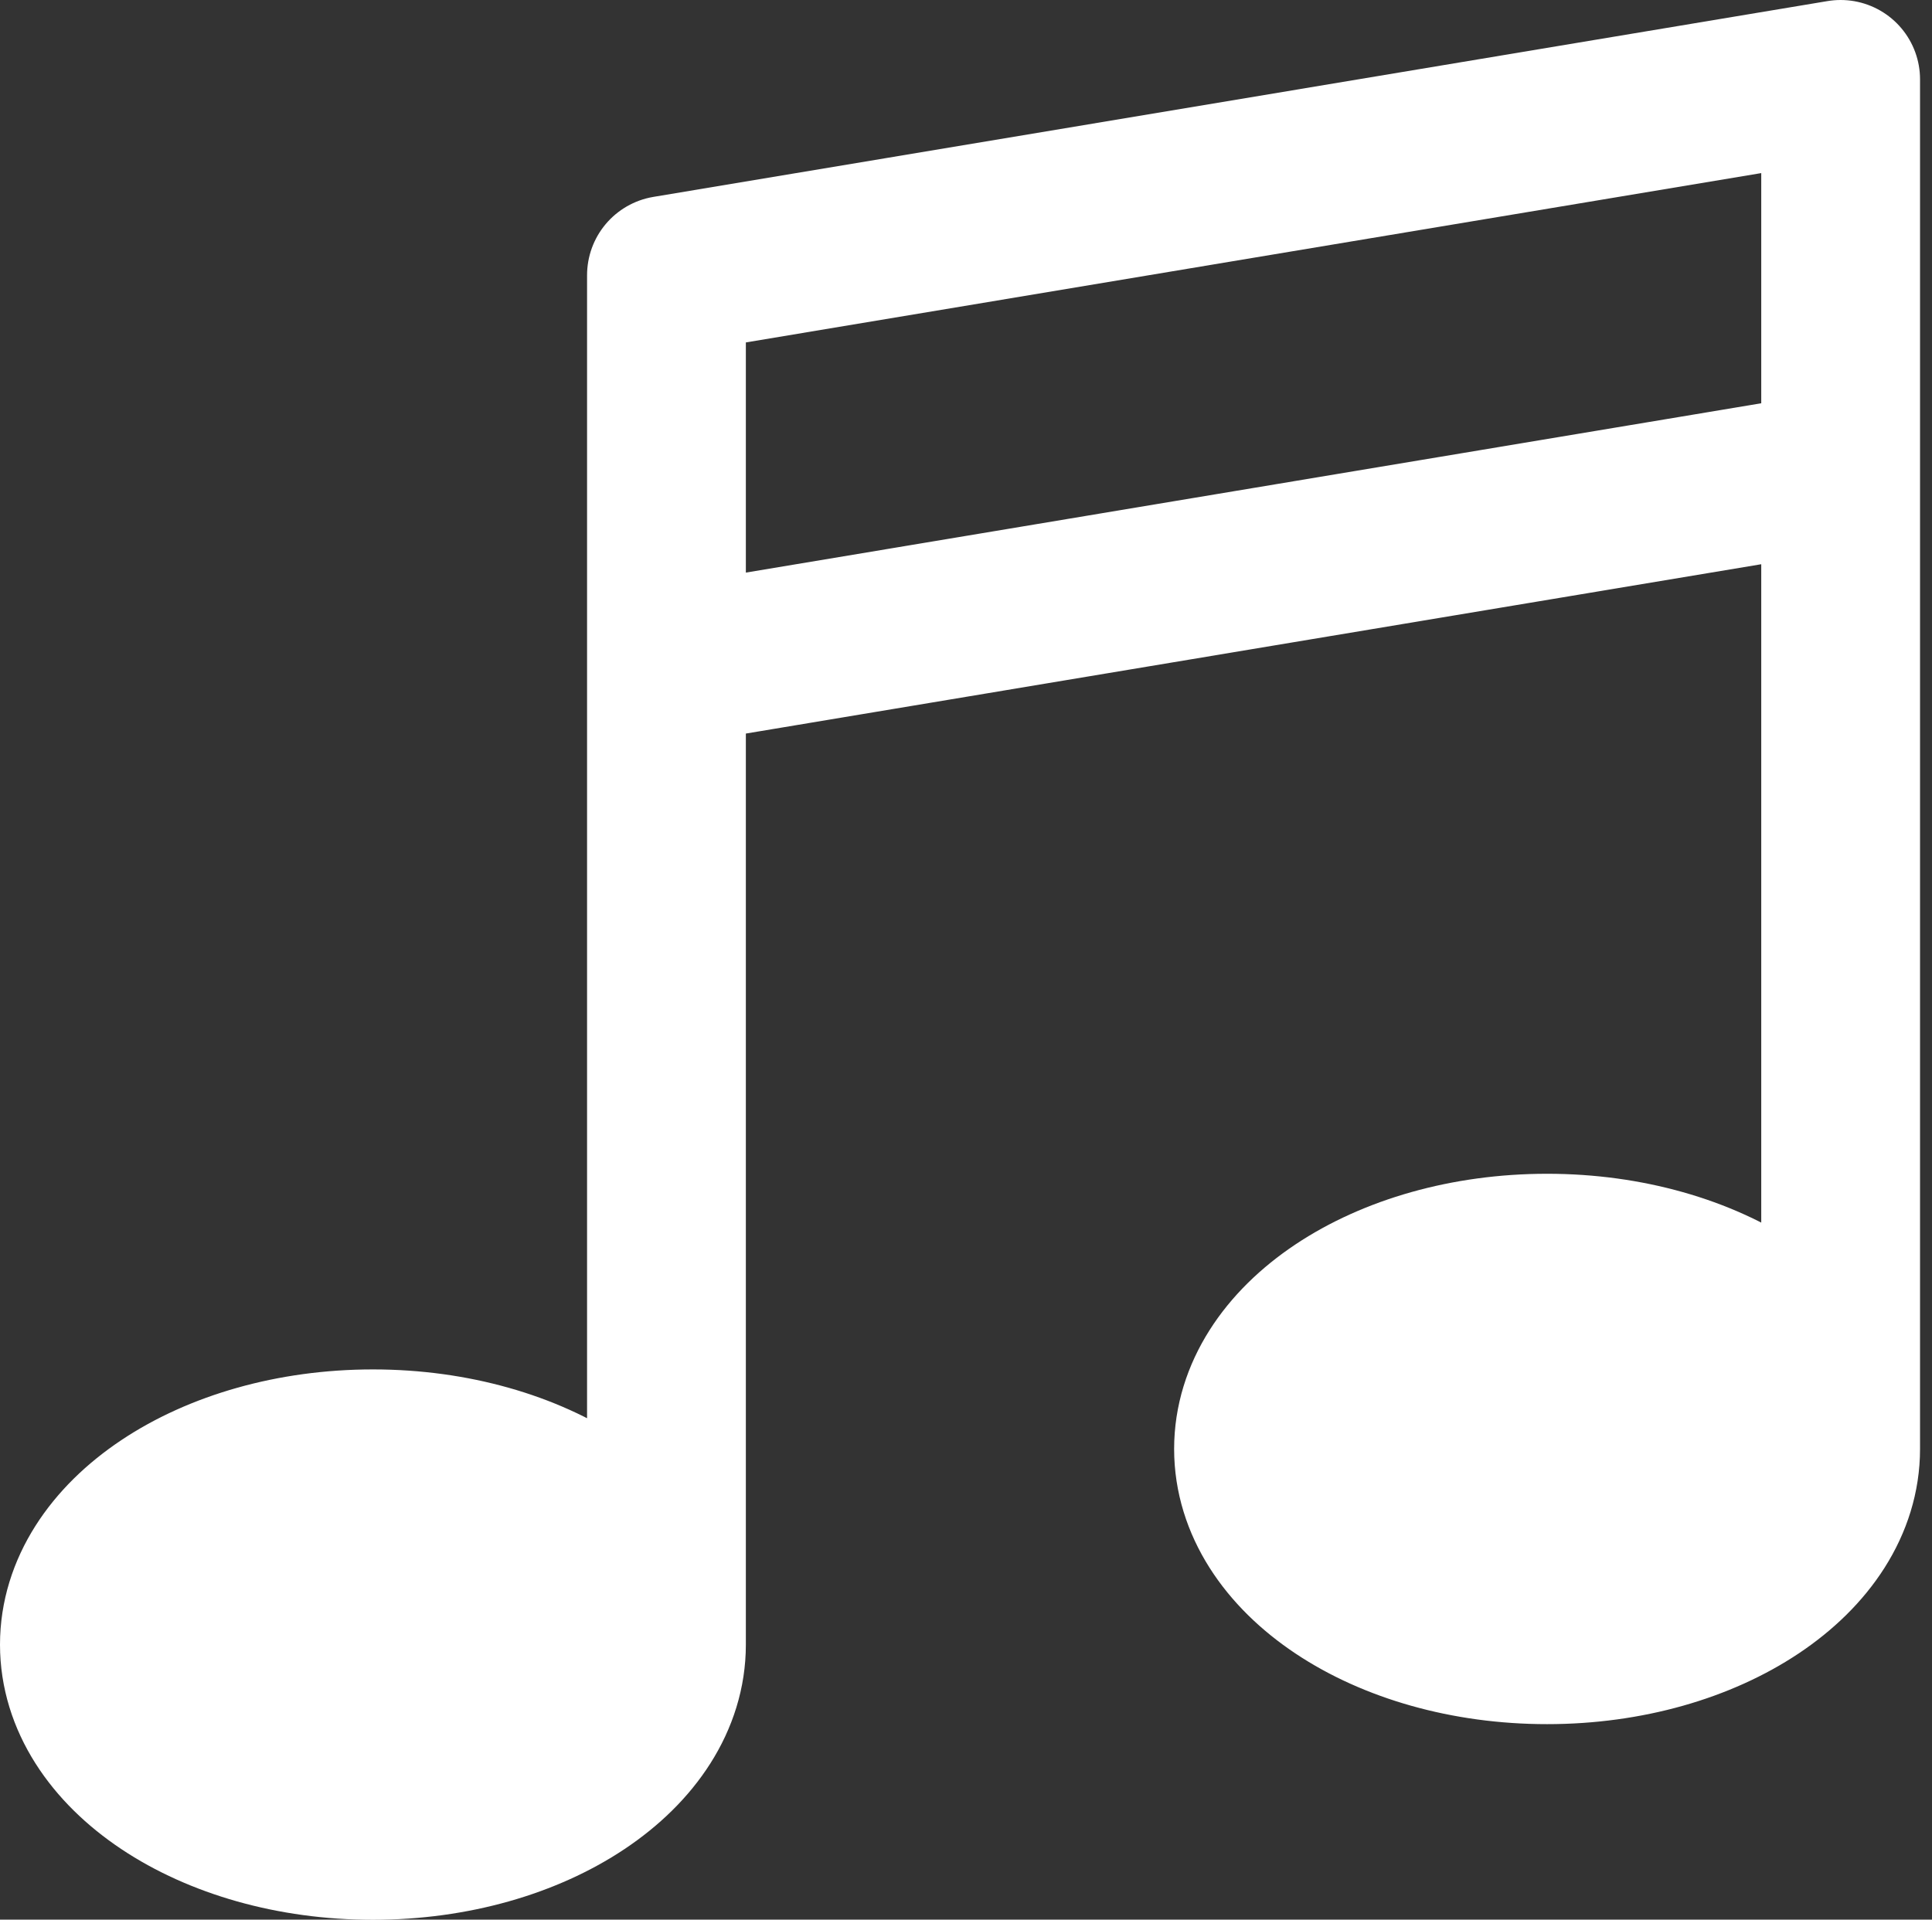
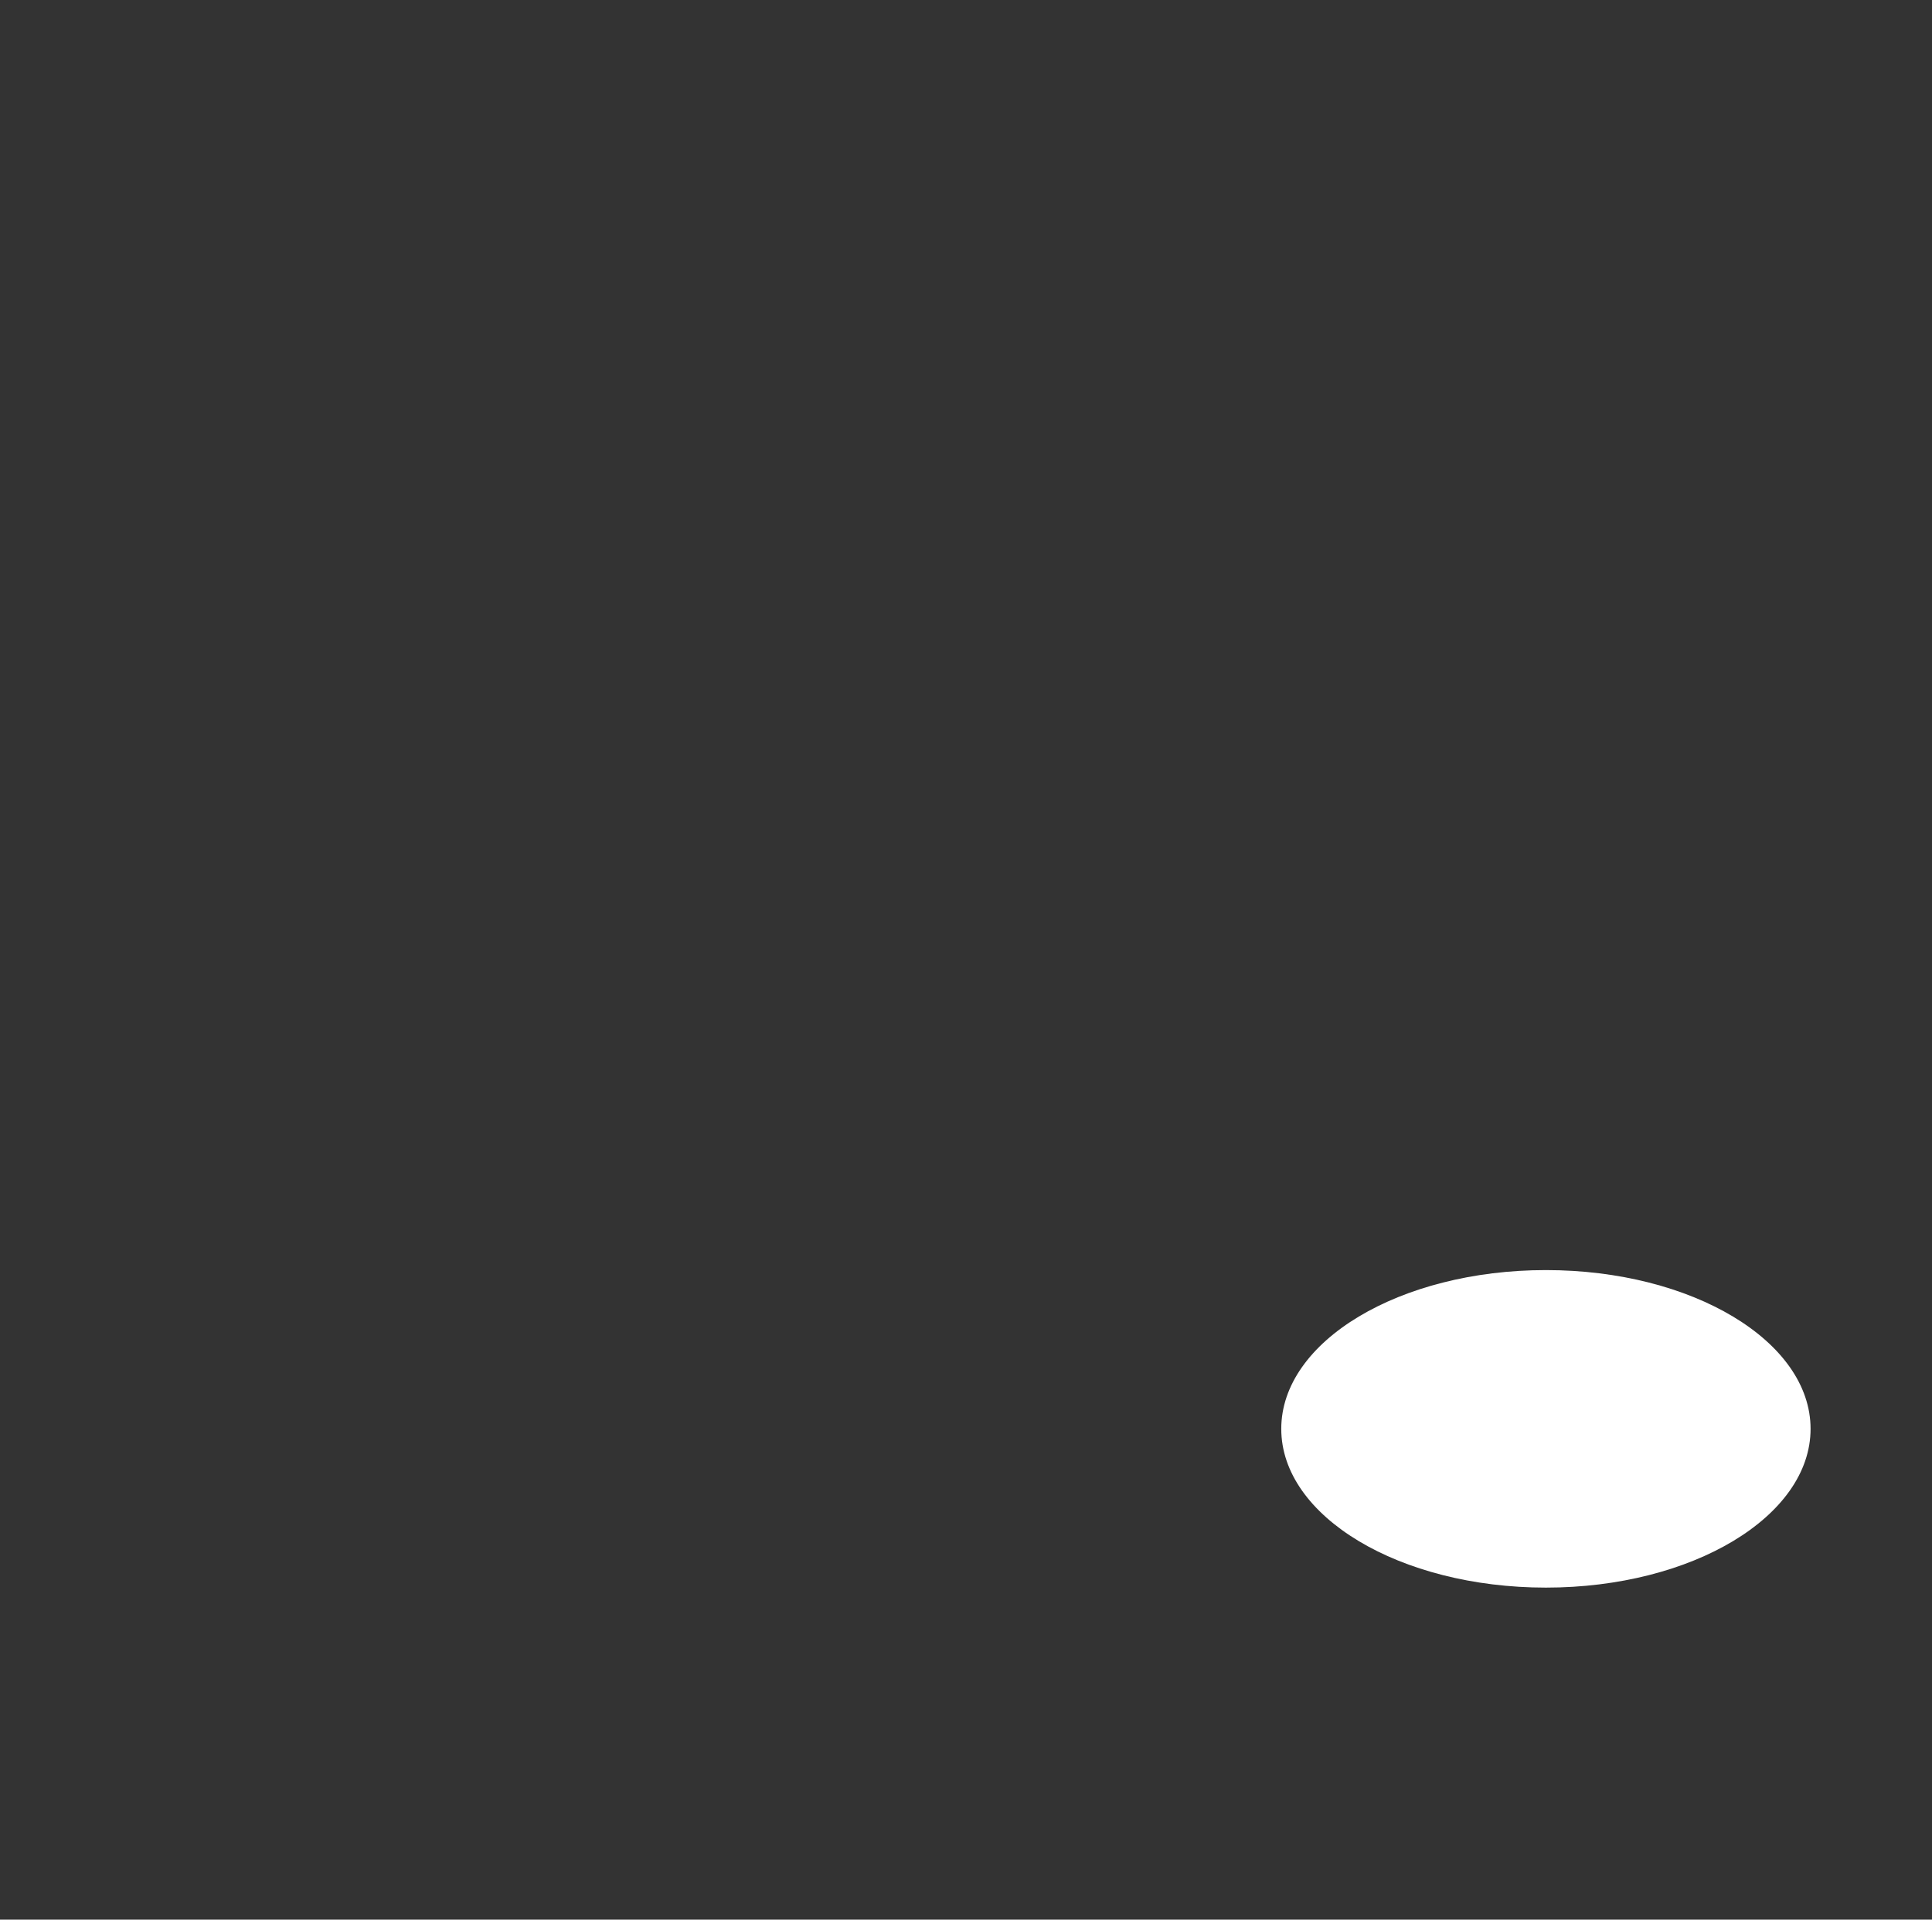
<svg xmlns="http://www.w3.org/2000/svg" width="36.5" height="36.274" viewBox="0 0 36.5 36.274">
  <rect x="0" y="0" width="36.5" height="36.274" fill="#333333" stroke="none" />
  <g id="music-icon" transform="translate(-442.794 -108)">
    <ellipse id="Ellipse_6" data-name="Ellipse 6" cx="5" cy="3" rx="5" ry="3" transform="translate(467 132)" fill="#fff" />
-     <ellipse id="Ellipse_7" data-name="Ellipse 7" cx="5" cy="3" rx="5" ry="3" transform="translate(445 136)" fill="#fff" />
-     <path id="music-note-2" d="M14.091,32.577c0,2.042-2.483,3.7-5.546,3.7S3,34.619,3,32.577s2.483-3.7,5.546-3.7S14.091,30.535,14.091,32.577Zm0,0V6.7L36.274,3V28.88m0,0c0,2.042-2.483,3.7-5.546,3.7s-5.546-1.655-5.546-3.7,2.483-3.7,5.546-3.7S36.274,26.838,36.274,28.88ZM14.091,14.091l22.183-3.7" transform="translate(441.294 106.5)" fill="none" stroke="#fff" stroke-linecap="round" stroke-linejoin="round" stroke-width="3" />
  </g>
</svg>